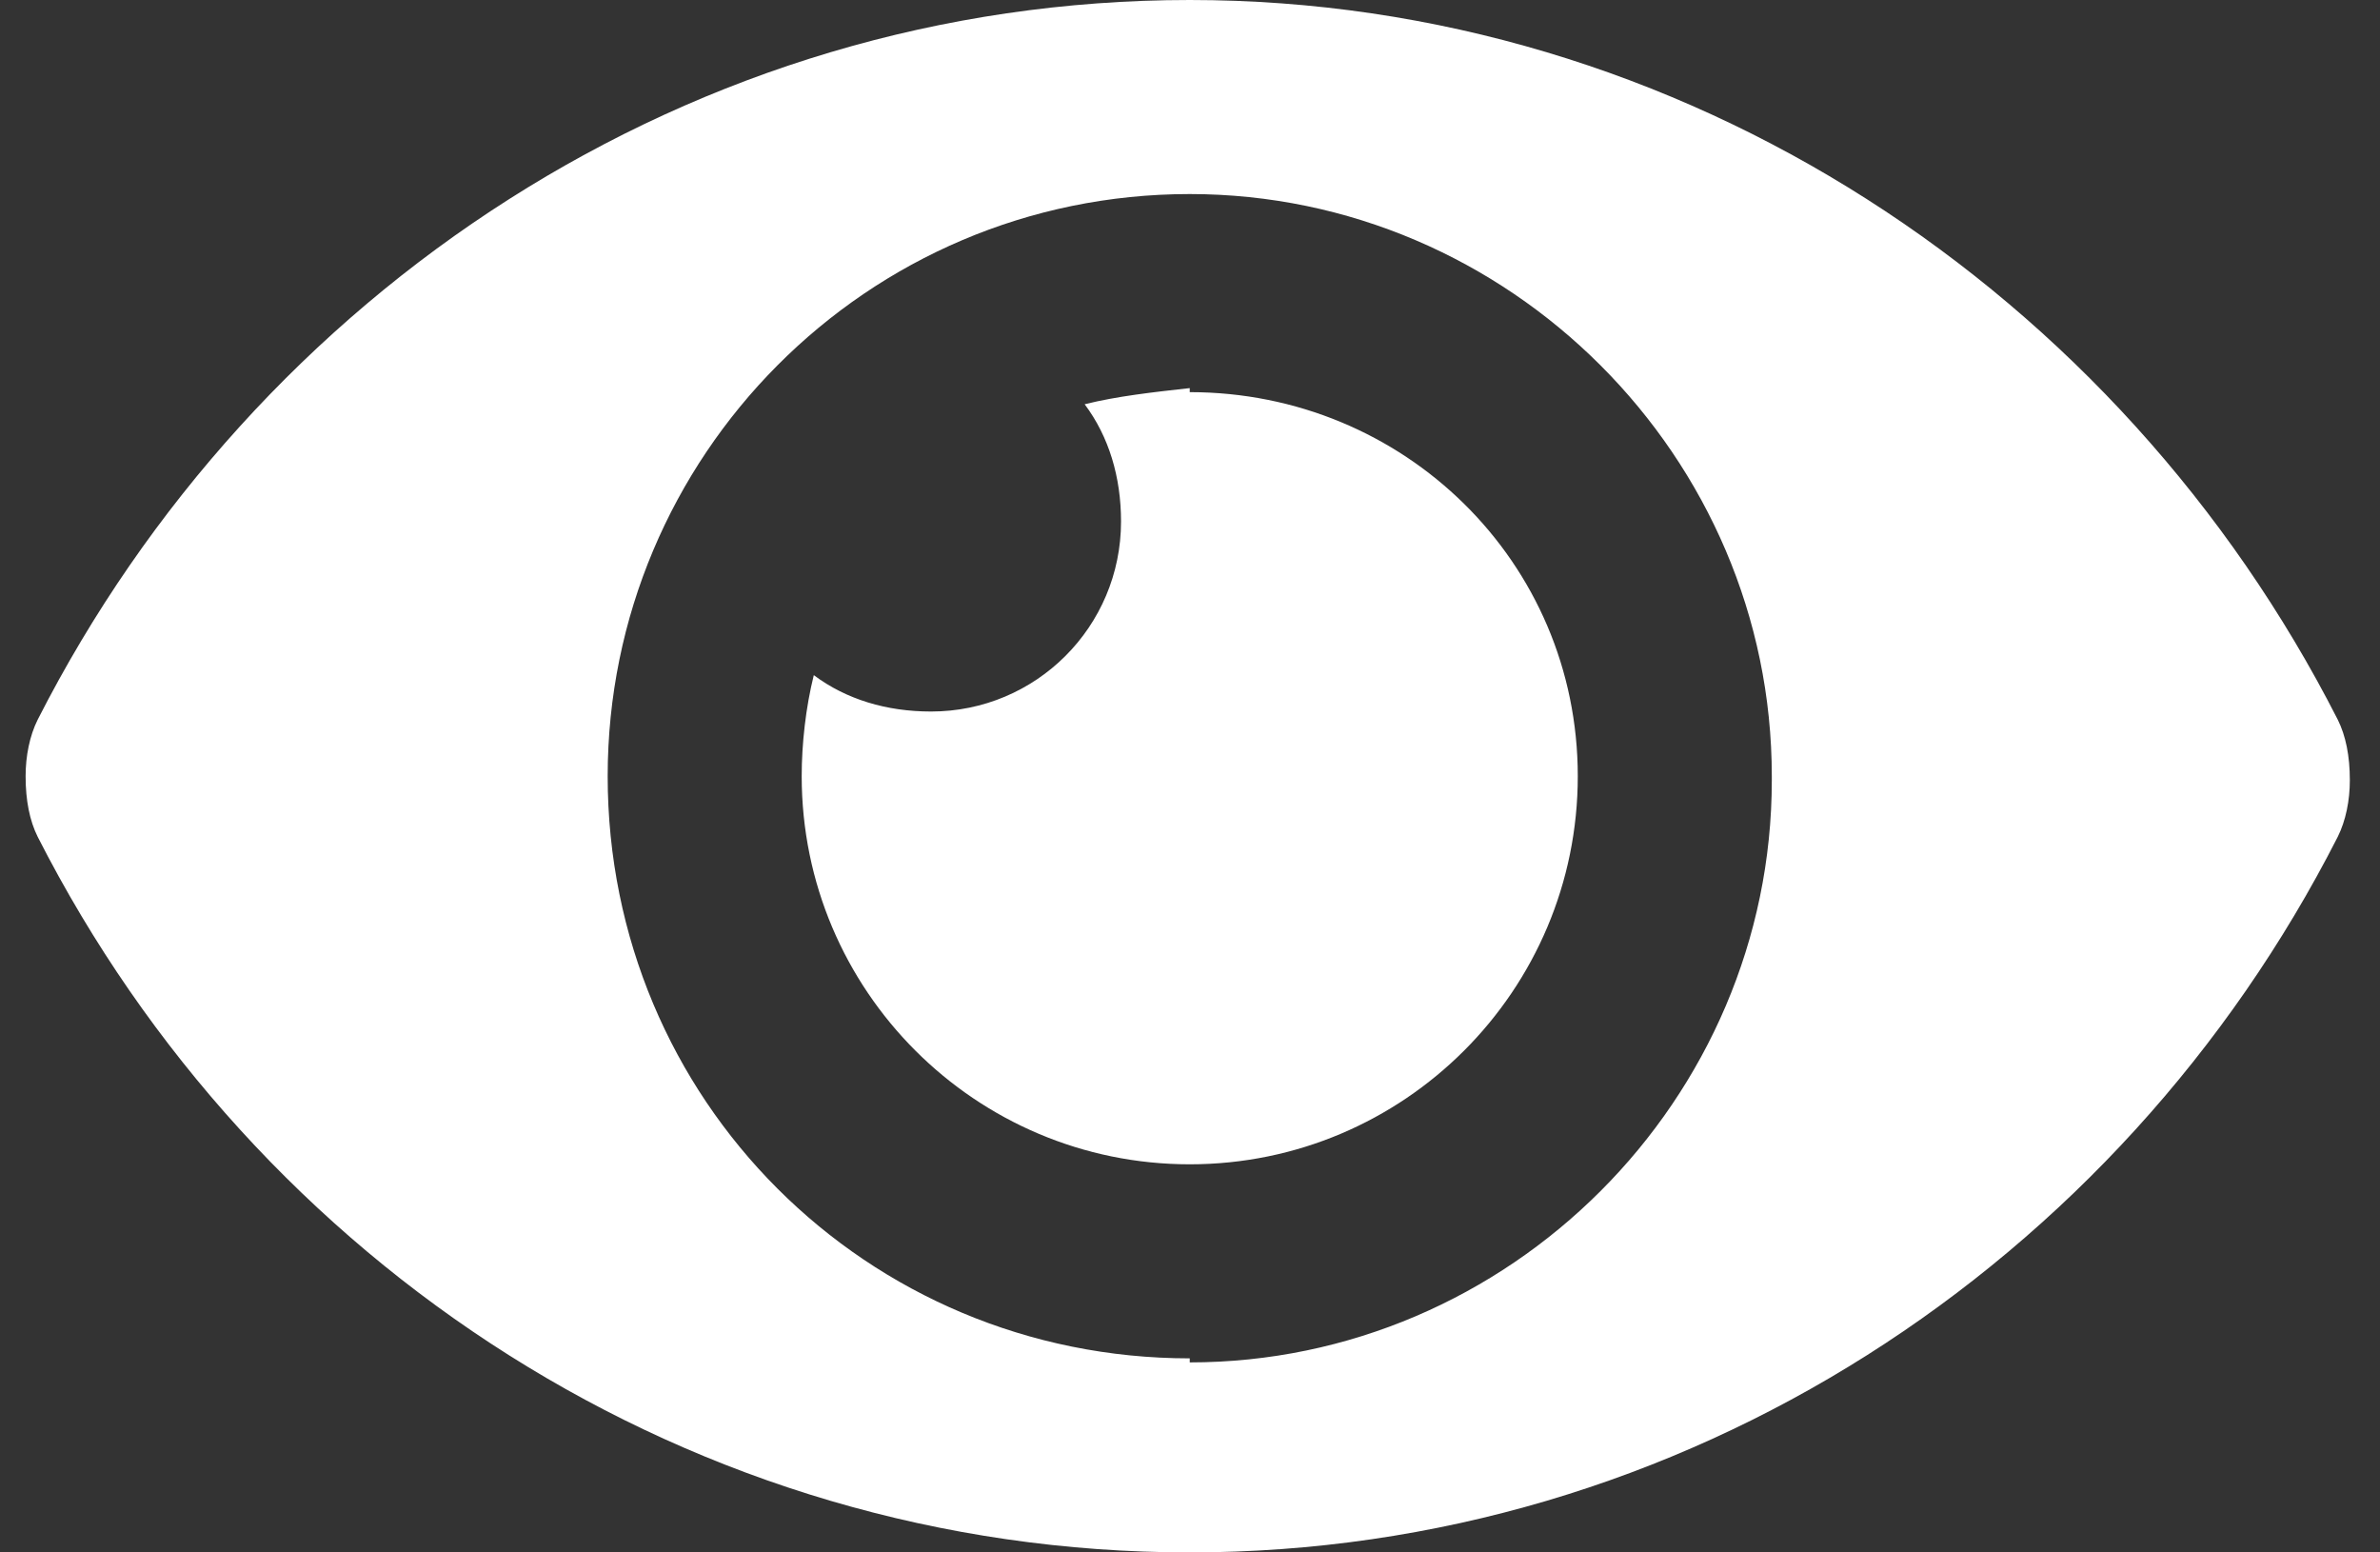
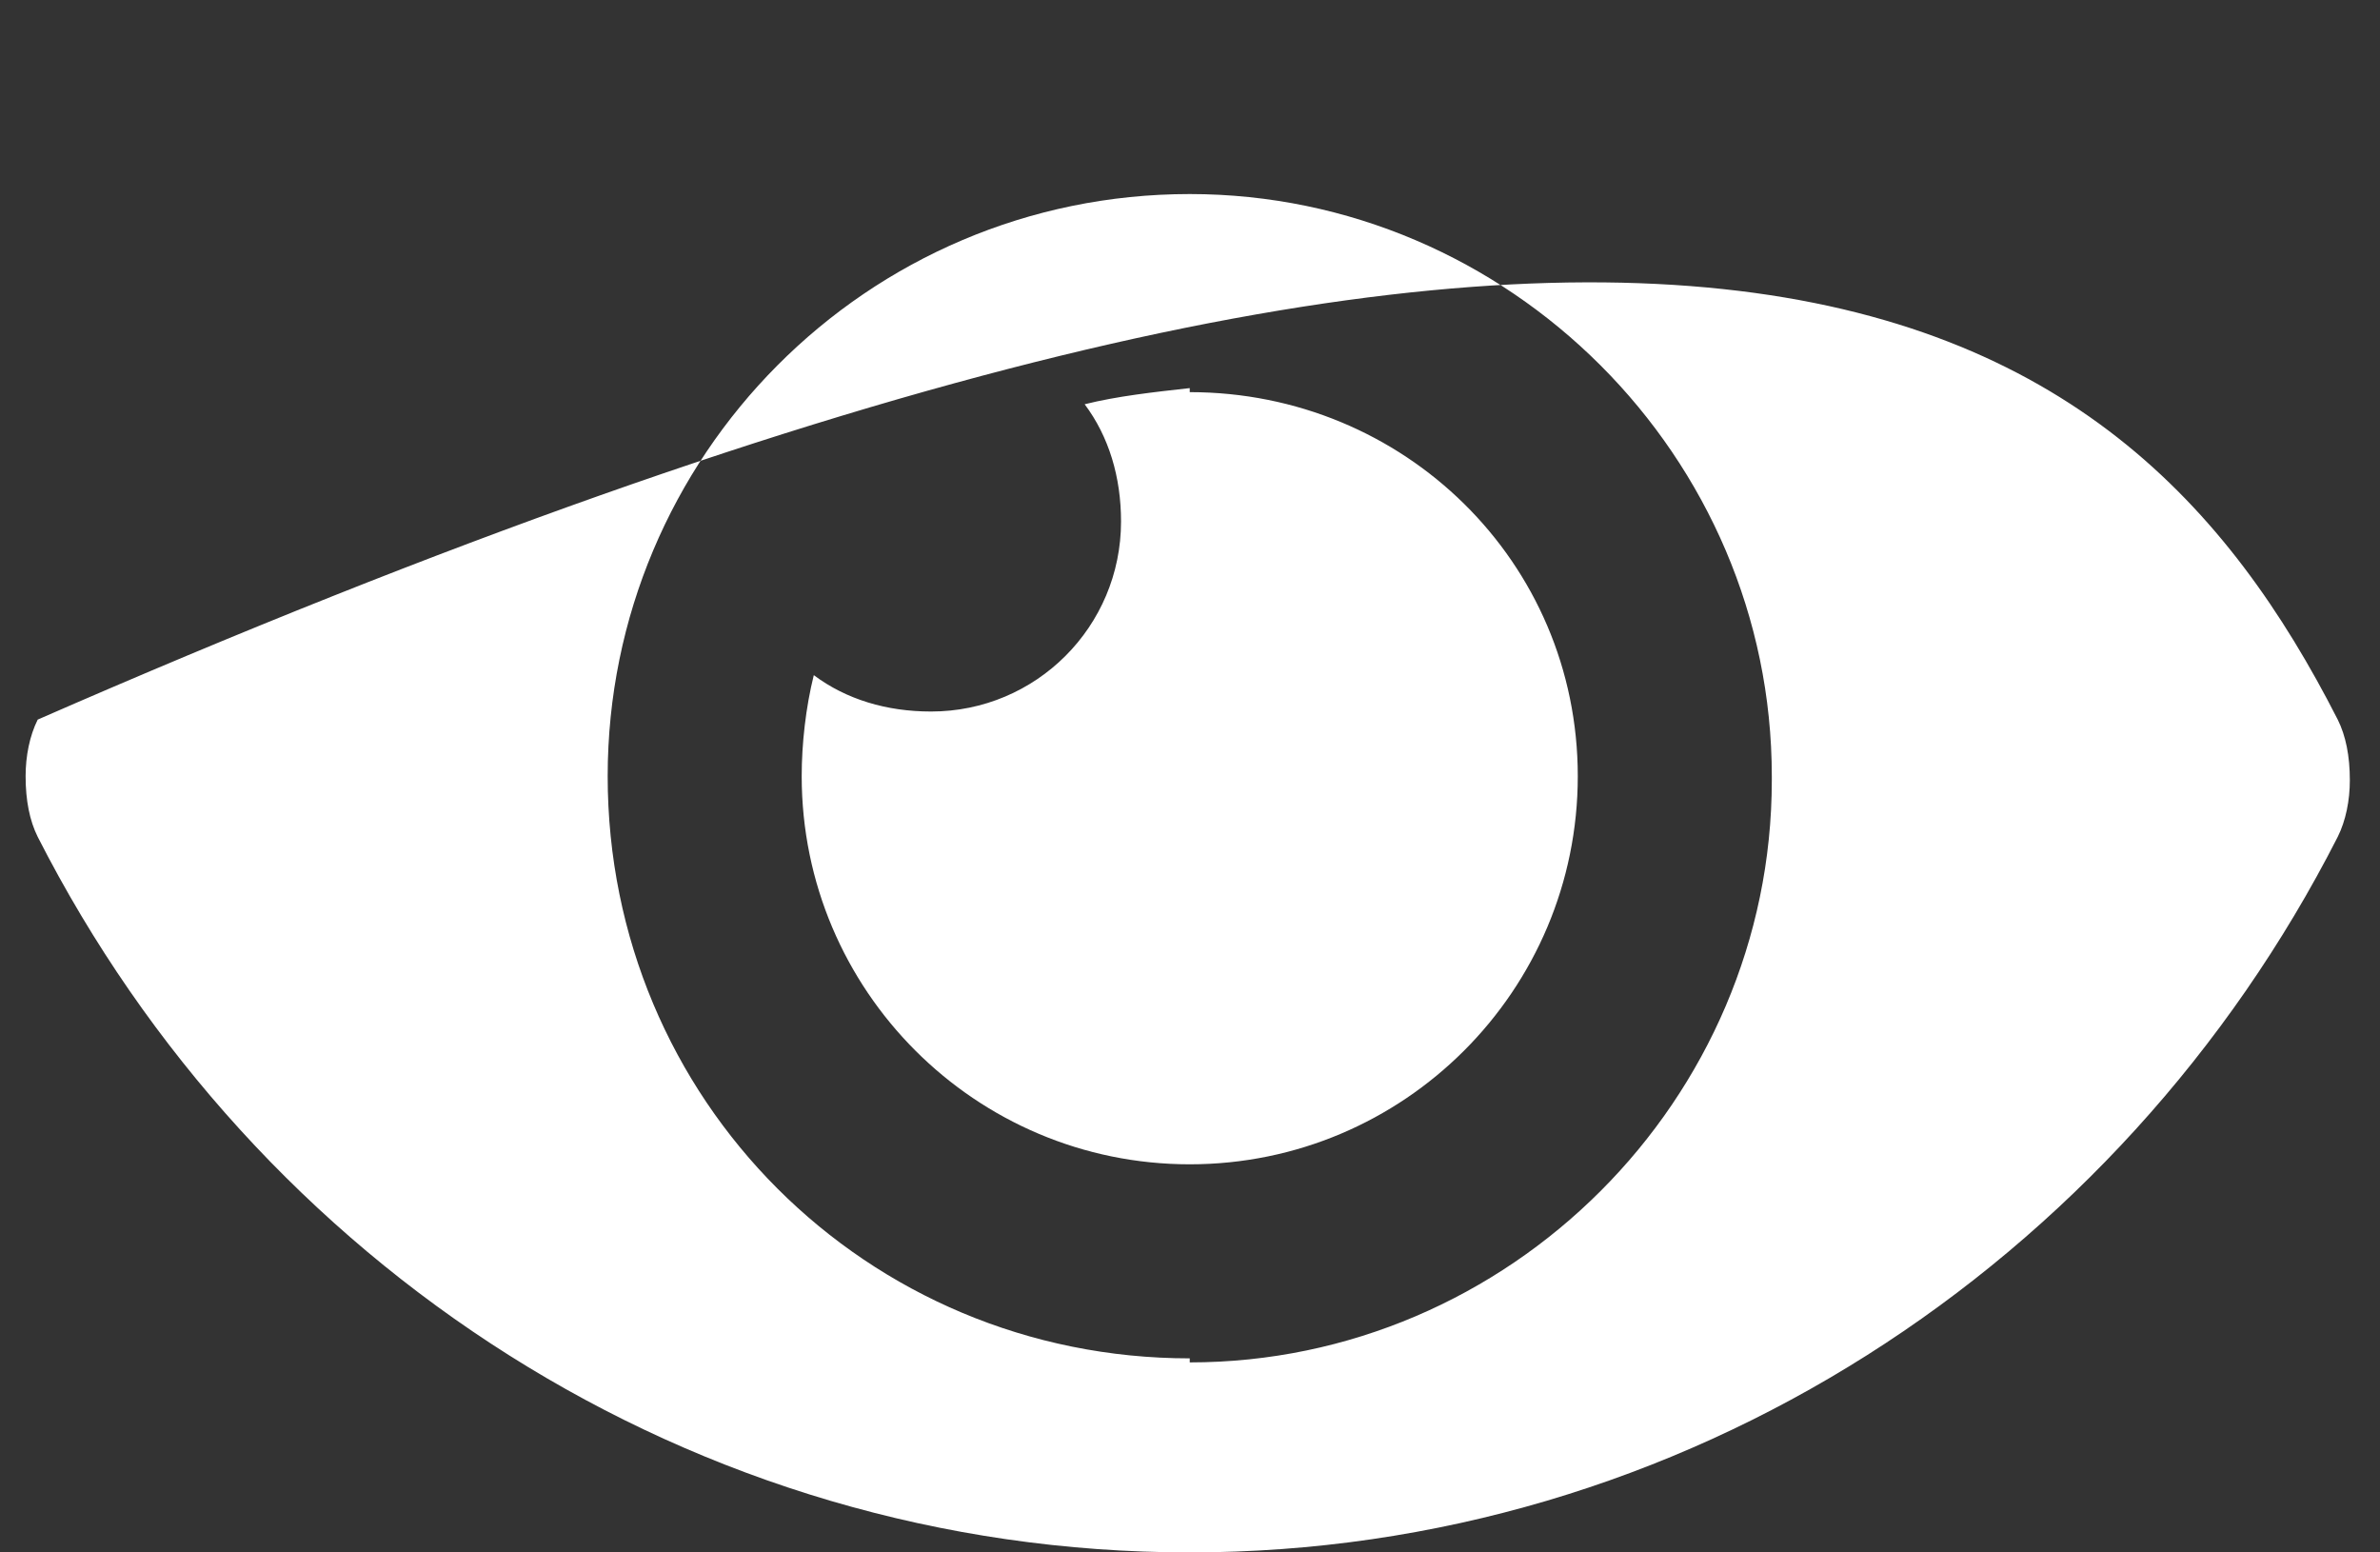
<svg xmlns="http://www.w3.org/2000/svg" fill="none" viewBox="0 0 46 30" height="30" width="46">
  <rect x="0" y="0" width="46" height="30" fill="#333333" stroke="none" />
-   <path fill="white" d="M45.183 13.906C45.339 14.219 45.417 14.609 45.417 15.078C45.417 15.469 45.339 15.859 45.183 16.172C40.964 24.453 32.526 30 22.995 30C13.386 30 4.948 24.453 0.729 16.172C0.573 15.859 0.495 15.469 0.495 15C0.495 14.609 0.573 14.219 0.729 13.906C4.948 5.625 13.386 0 22.995 0C32.526 0 40.964 5.625 45.183 13.906ZM22.995 26.25V26.328C29.167 26.328 34.245 21.25 34.245 15.078V15C34.245 8.828 29.167 3.75 22.995 3.75C16.745 3.75 11.745 8.828 11.745 15C11.745 21.25 16.745 26.25 22.995 26.25ZM22.995 7.5V7.578C27.136 7.578 30.495 10.859 30.495 15C30.495 19.141 27.136 22.5 22.995 22.5C18.855 22.5 15.495 19.141 15.495 15C15.495 14.375 15.573 13.672 15.729 13.047C16.355 13.516 17.136 13.75 17.995 13.75C20.026 13.75 21.667 12.109 21.667 10.078C21.667 9.219 21.433 8.438 20.964 7.812C21.589 7.656 22.292 7.578 22.995 7.5Z" />
+   <path fill="white" d="M45.183 13.906C45.339 14.219 45.417 14.609 45.417 15.078C45.417 15.469 45.339 15.859 45.183 16.172C40.964 24.453 32.526 30 22.995 30C13.386 30 4.948 24.453 0.729 16.172C0.573 15.859 0.495 15.469 0.495 15C0.495 14.609 0.573 14.219 0.729 13.906C32.526 0 40.964 5.625 45.183 13.906ZM22.995 26.25V26.328C29.167 26.328 34.245 21.25 34.245 15.078V15C34.245 8.828 29.167 3.75 22.995 3.75C16.745 3.75 11.745 8.828 11.745 15C11.745 21.25 16.745 26.25 22.995 26.25ZM22.995 7.5V7.578C27.136 7.578 30.495 10.859 30.495 15C30.495 19.141 27.136 22.5 22.995 22.5C18.855 22.5 15.495 19.141 15.495 15C15.495 14.375 15.573 13.672 15.729 13.047C16.355 13.516 17.136 13.75 17.995 13.75C20.026 13.75 21.667 12.109 21.667 10.078C21.667 9.219 21.433 8.438 20.964 7.812C21.589 7.656 22.292 7.578 22.995 7.5Z" />
</svg>